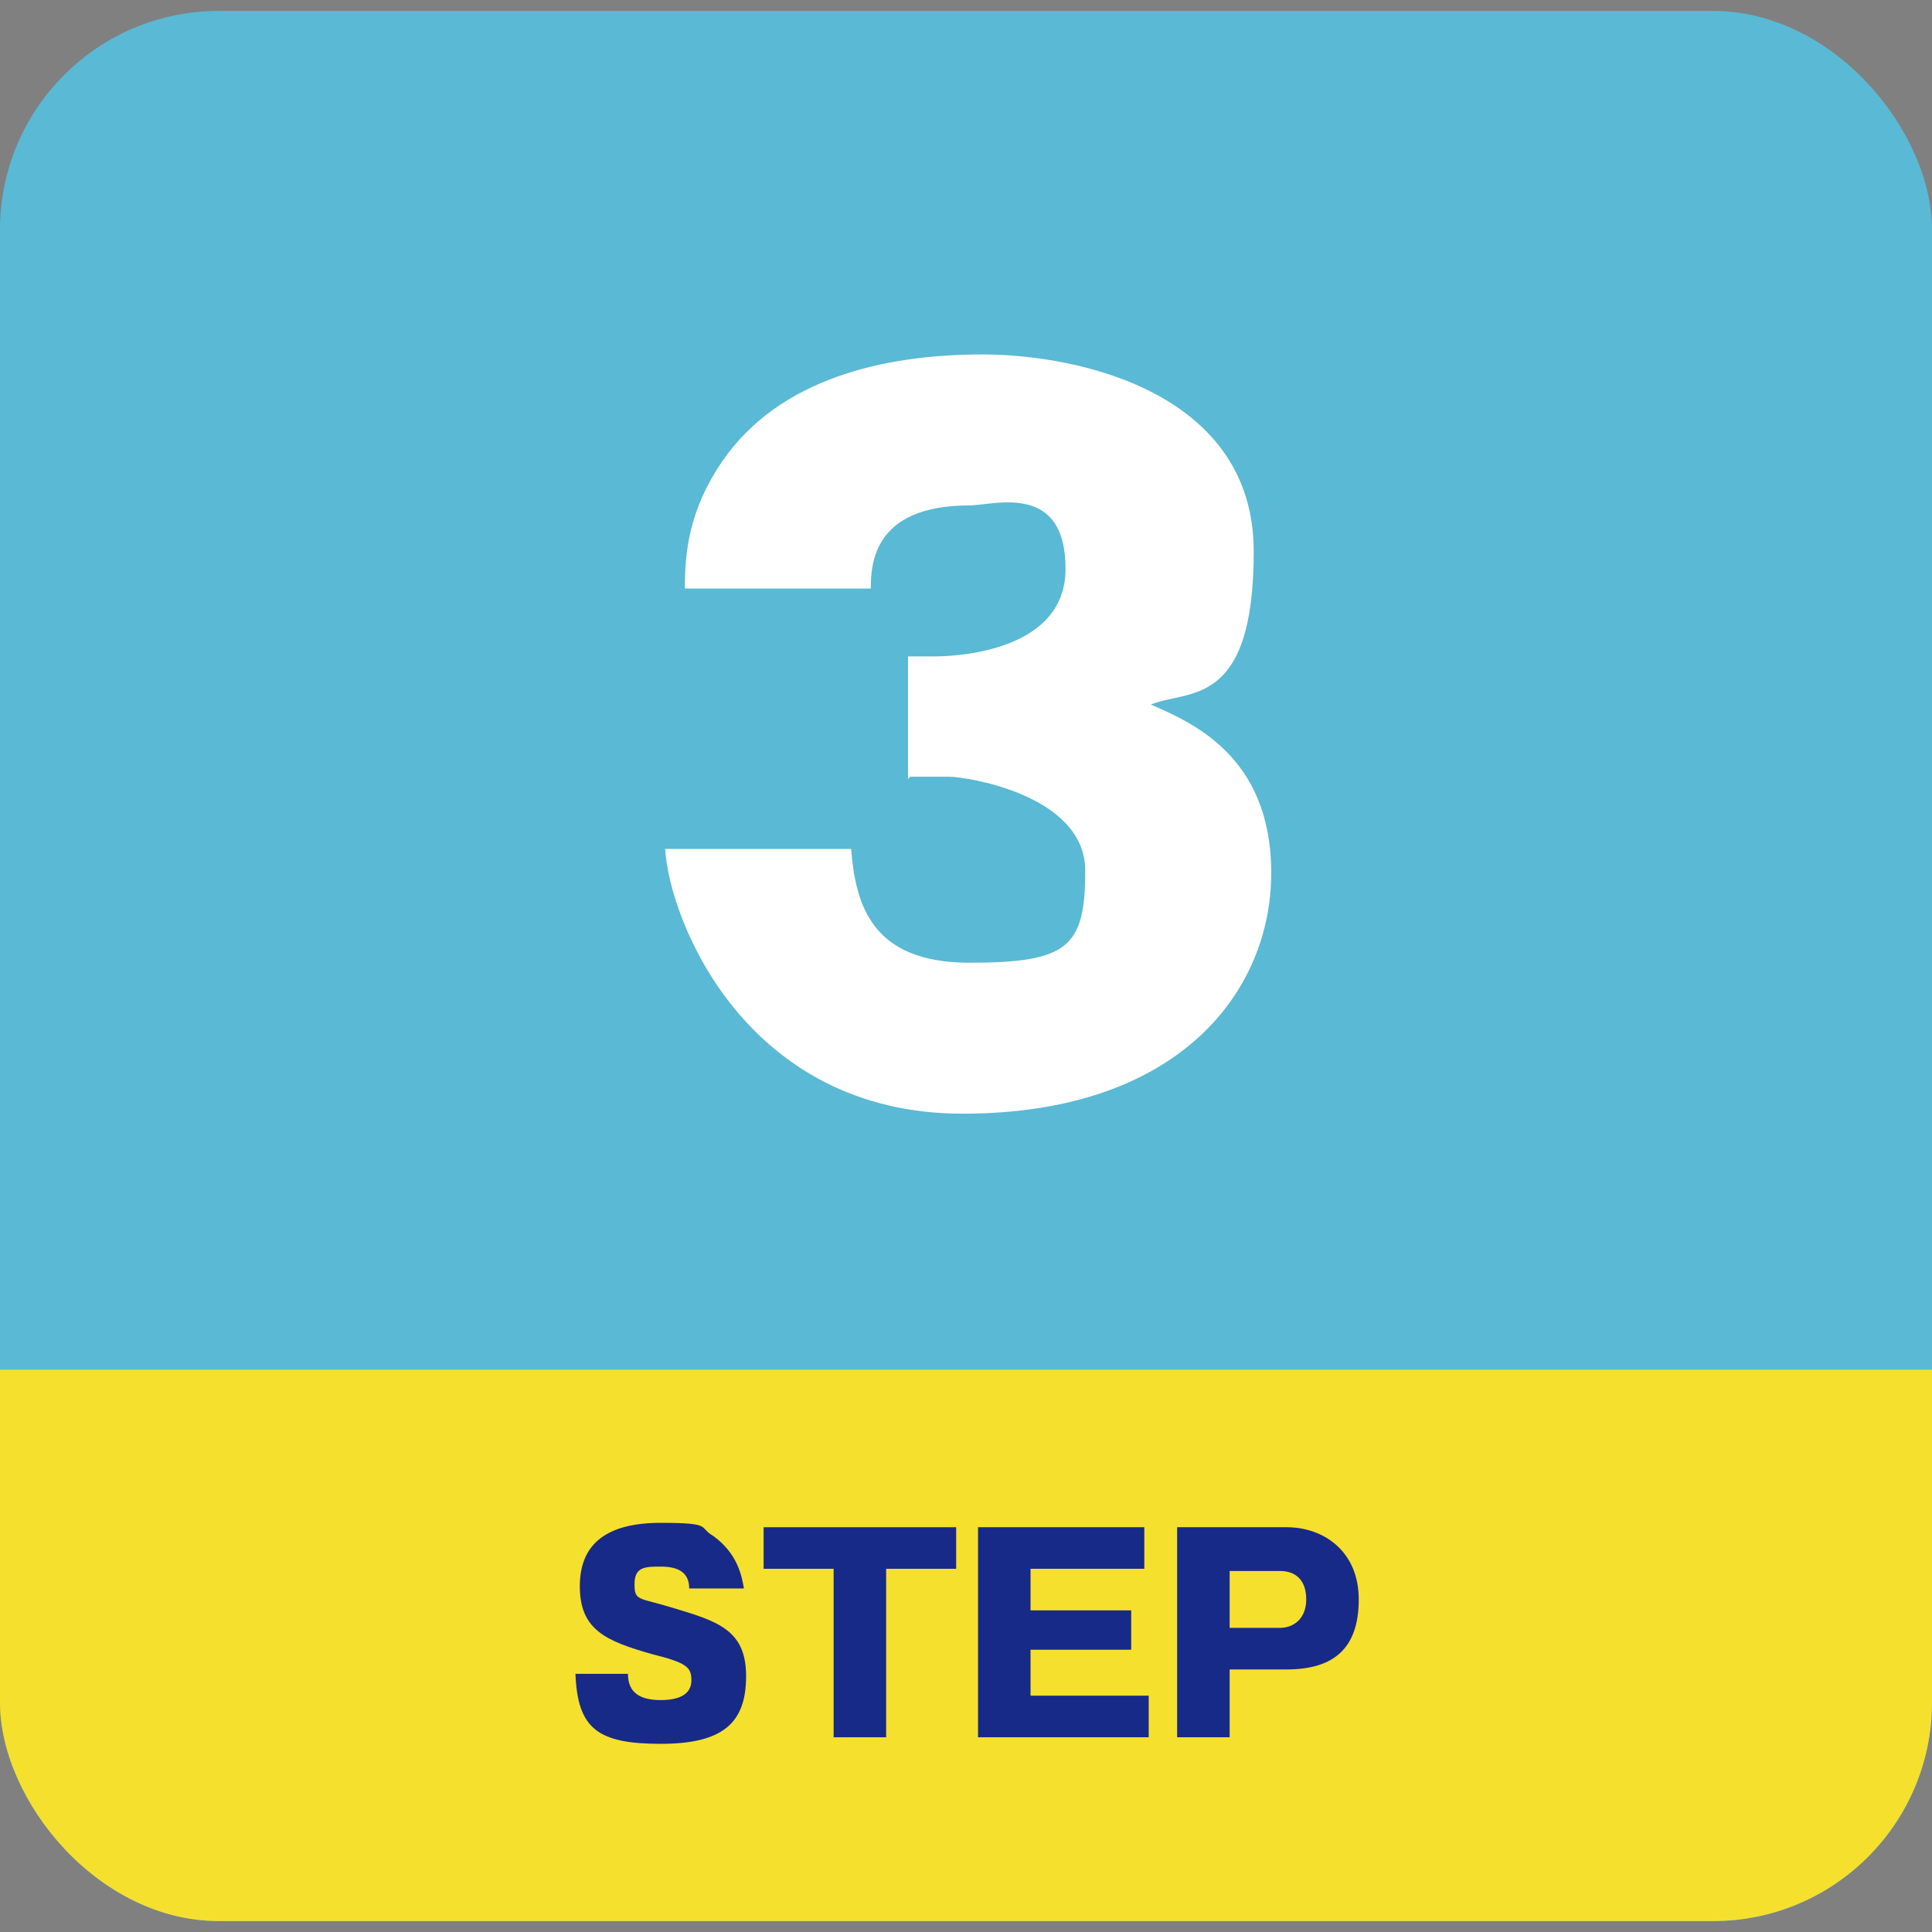
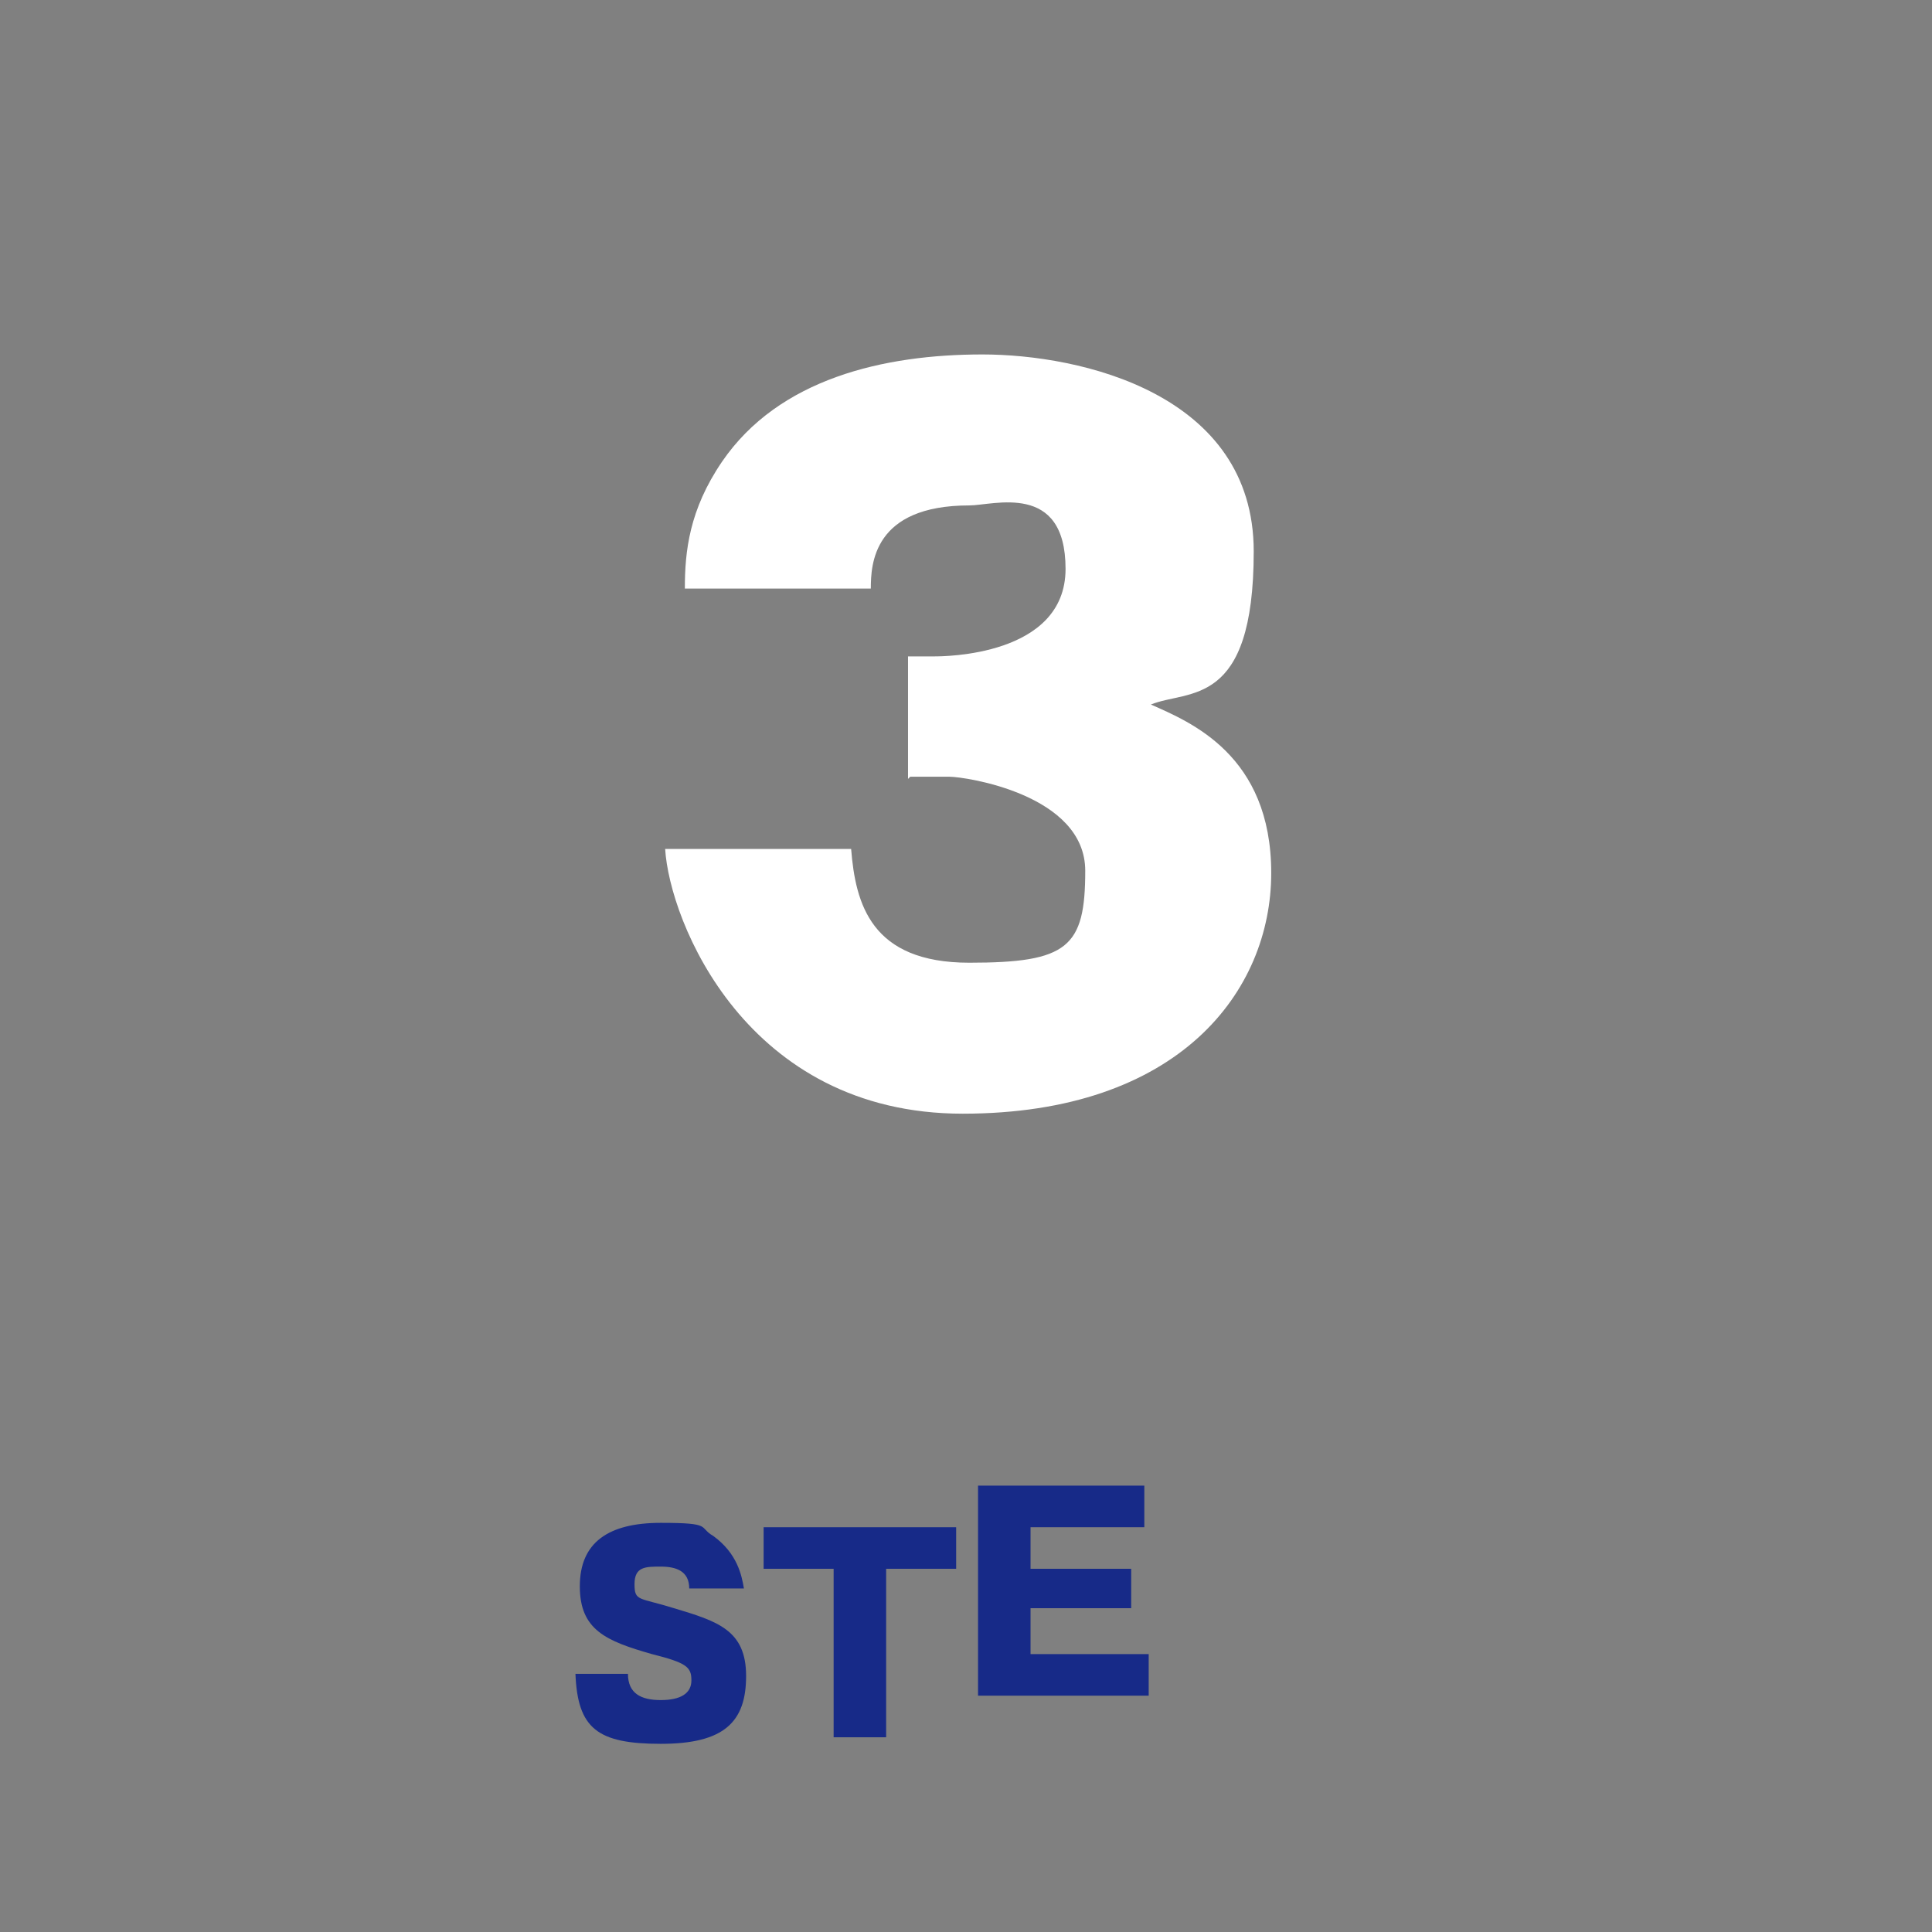
<svg xmlns="http://www.w3.org/2000/svg" id="b" version="1.1" viewBox="0 0 88.3 88.3">
  <rect x="0" y="0" width="88.3" height="88.3" fill="#808080" stroke="none" />
  <defs>
    <style>
      .cls-1 {
        isolation: isolate;
      }

      .cls-2 {
        fill: none;
      }

      .cls-2, .cls-3, .cls-4, .cls-5, .cls-6 {
        stroke-width: 0px;
      }

      .cls-3 {
        fill: #5ab9d4;
      }

      .cls-4 {
        fill: #f5e02e;
      }

      .cls-7 {
        clip-path: url(#clippath);
      }

      .cls-5 {
        fill: #fff;
      }

      .cls-6 {
        fill: #172a88;
      }
    </style>
    <clipPath id="clippath">
-       <rect class="cls-2" y=".5" width="88.3" height="87.3" rx="10" ry="10" />
-     </clipPath>
+       </clipPath>
  </defs>
  <g>
-     <rect class="cls-3" y=".5" width="88.3" height="87.3" rx="10" ry="10" />
    <g class="cls-7">
-       <rect class="cls-4" y="62.6" width="88.3" height="25.8" />
-     </g>
+       </g>
  </g>
  <g class="cls-1">
    <g class="cls-1">
      <path class="cls-6" d="M28.7,76.5c0,.9.6,1.2,1.5,1.2s1.4-.3,1.4-.9-.2-.8-1.8-1.2c-2.1-.6-3.3-1.1-3.3-3.1s1.3-2.9,3.7-2.9,1.7.2,2.4.6c1.1.8,1.3,1.8,1.4,2.4h-2.5c0-.8-.6-1-1.3-1s-1.2,0-1.2.8.2.6,1.8,1.1c2,.6,3.3,1,3.3,3.1s-1,3.1-3.9,3.1-3.8-.7-3.9-3.2h2.5Z" />
      <path class="cls-6" d="M40.5,79.4h-2.4v-7.7h-3.2v-1.9h8.8v1.9h-3.2v7.7Z" />
-       <path class="cls-6" d="M52.5,77.5v1.9h-7.8v-9.6h7.6v1.9h-5.2v1.9h4.6v1.8h-4.6v2.1h5.4Z" />
-       <path class="cls-6" d="M53.8,69.8h5c1.7,0,3.3,1.1,3.3,3.3s-1.1,3.2-3.3,3.2h-2.6v3.1h-2.4v-9.6ZM56.2,74.4h2.3c.6,0,1.2-.4,1.2-1.3s-.5-1.3-1.2-1.3h-2.3v2.7Z" />
+       <path class="cls-6" d="M52.5,77.5h-7.8v-9.6h7.6v1.9h-5.2v1.9h4.6v1.8h-4.6v2.1h5.4Z" />
    </g>
  </g>
  <g class="cls-1">
    <g class="cls-1">
      <path class="cls-5" d="M41.5,35.6v-5.6h1.2c.4,0,6,0,6-4s-3.3-2.9-4.4-2.9c-4.4,0-4.5,2.7-4.5,3.8h-8.5c0-1.7.2-3.6,1.7-5.8,2.6-3.8,7.4-4.9,11.9-4.9s12.4,1.8,12.4,9-3,6.3-4.7,7c1.8.8,5.5,2.3,5.5,7.7s-4.2,11-14.1,11-13.4-8.8-13.6-12.1h8.5c.2,2.5.9,5.2,5.4,5.2s5.3-.7,5.3-4.2-5.5-4.3-6.2-4.3h-1.8Z" />
    </g>
  </g>
</svg>